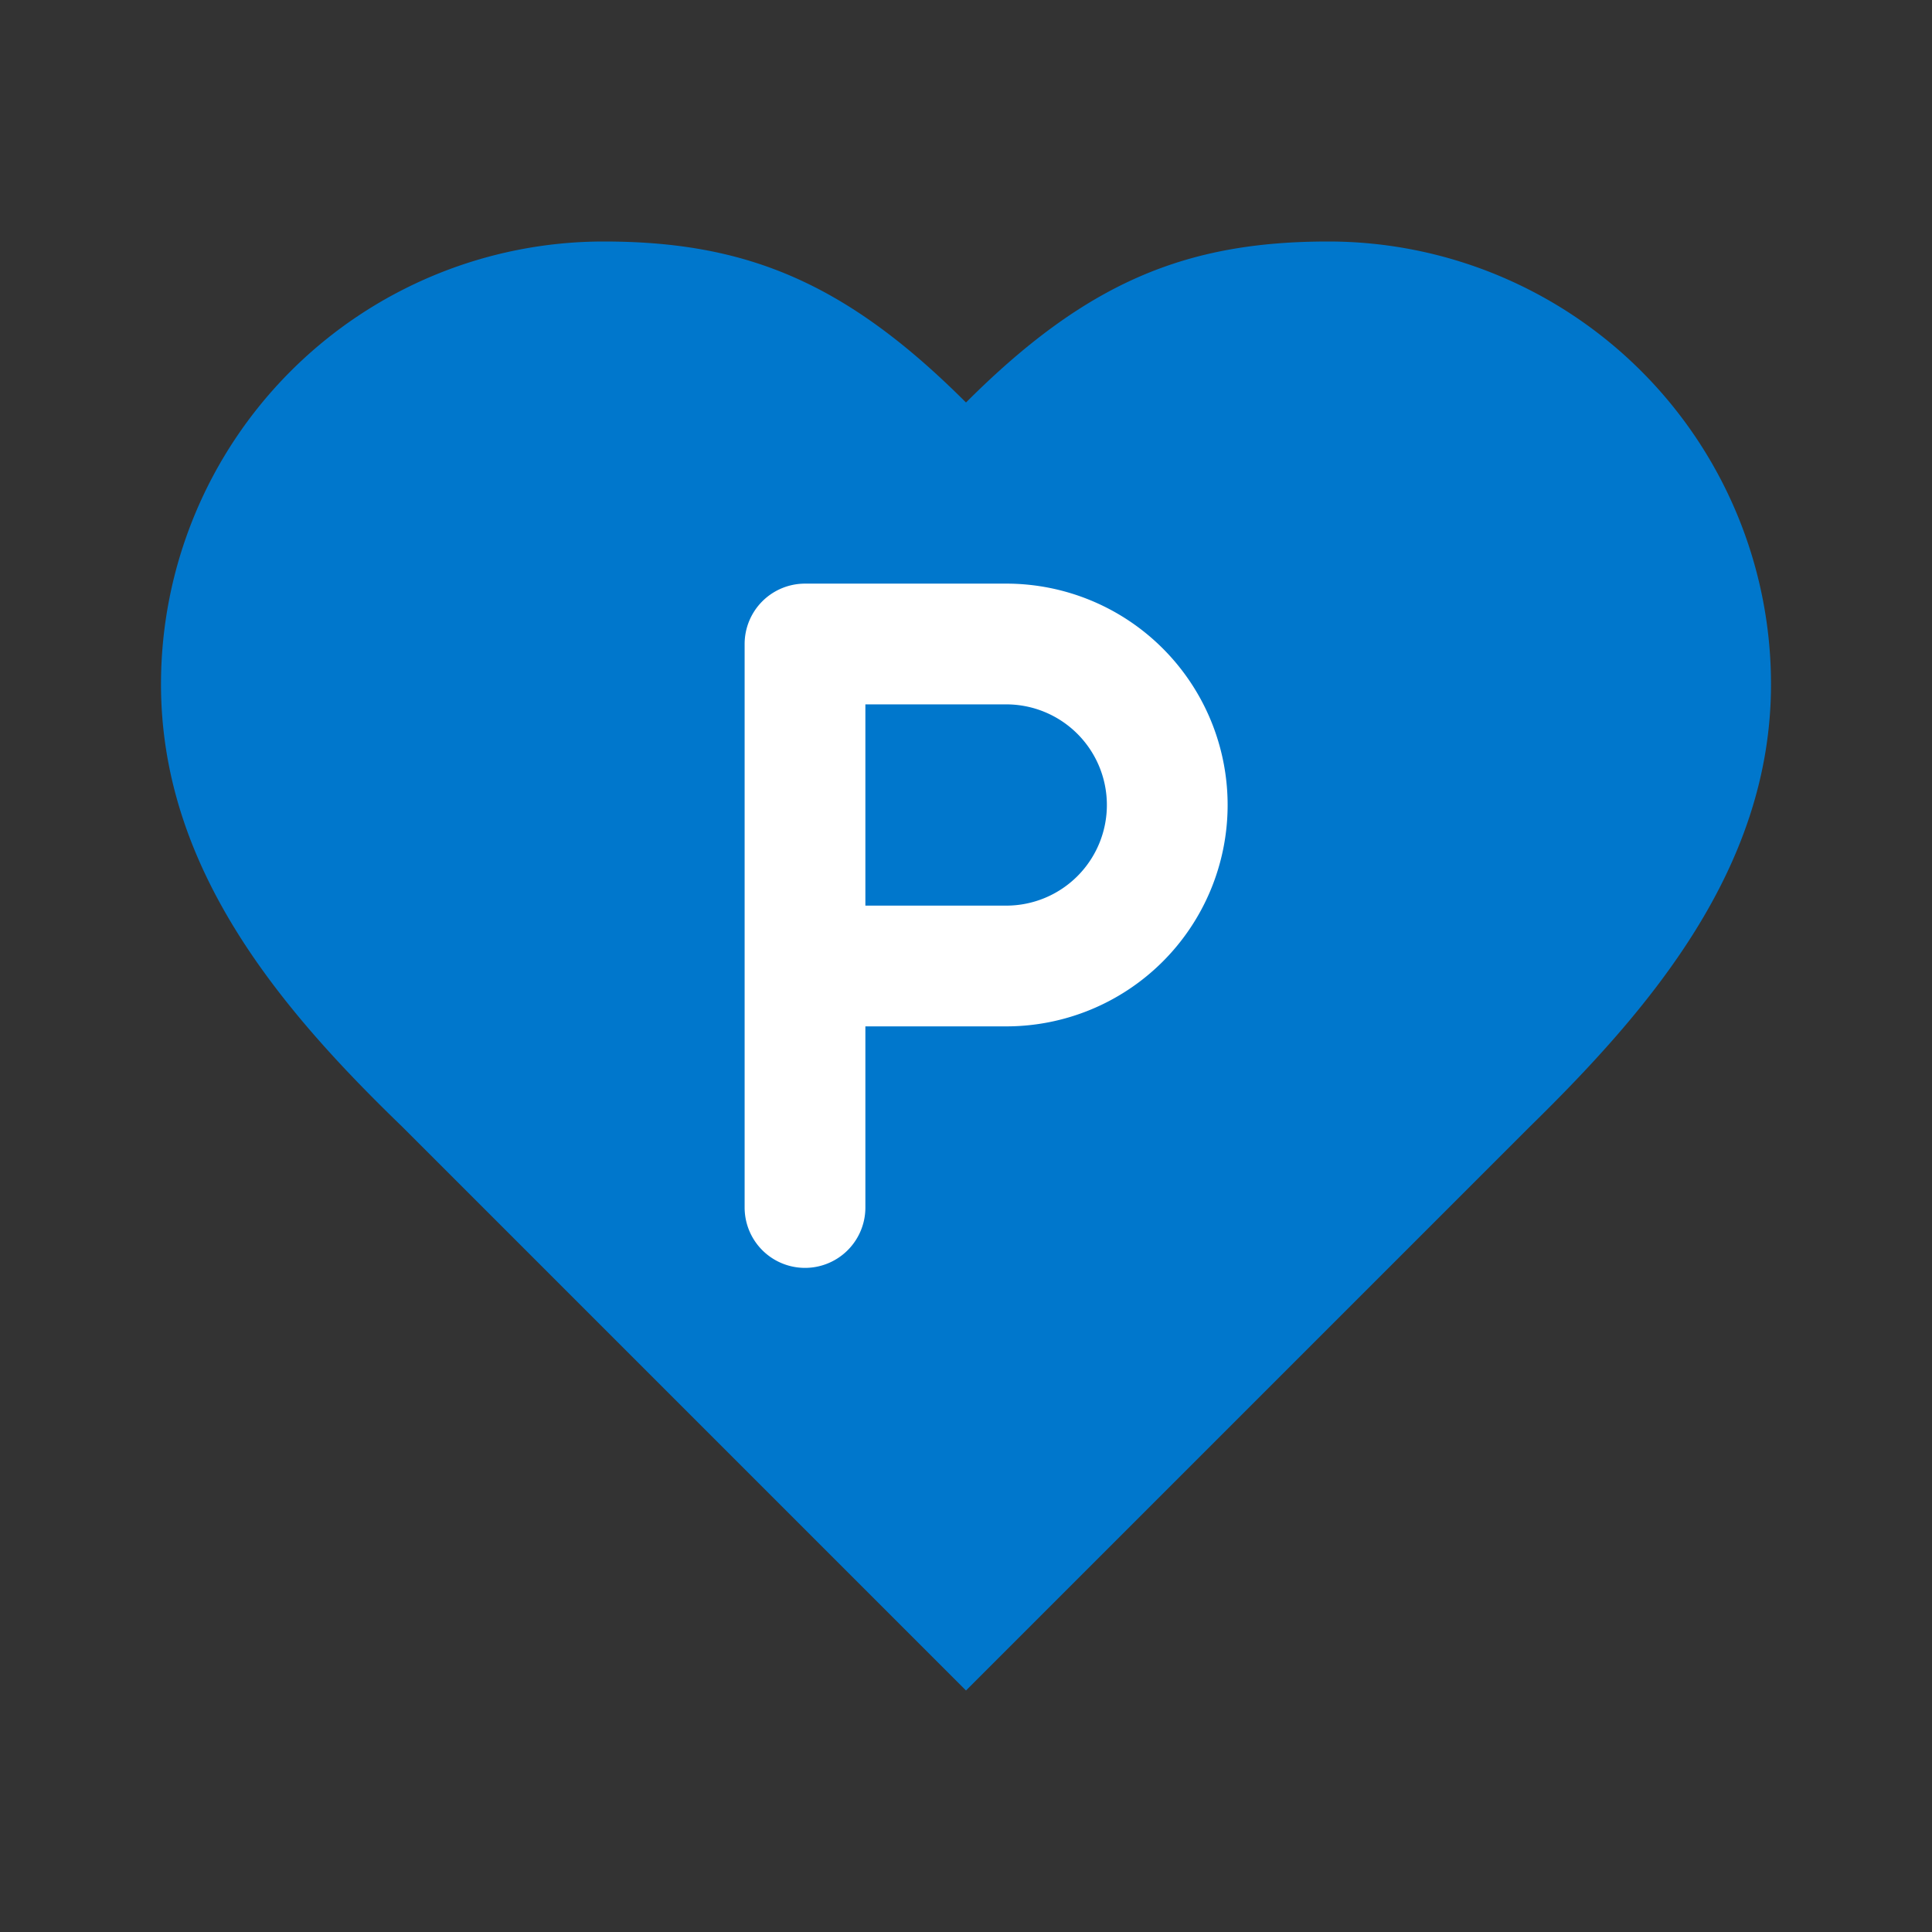
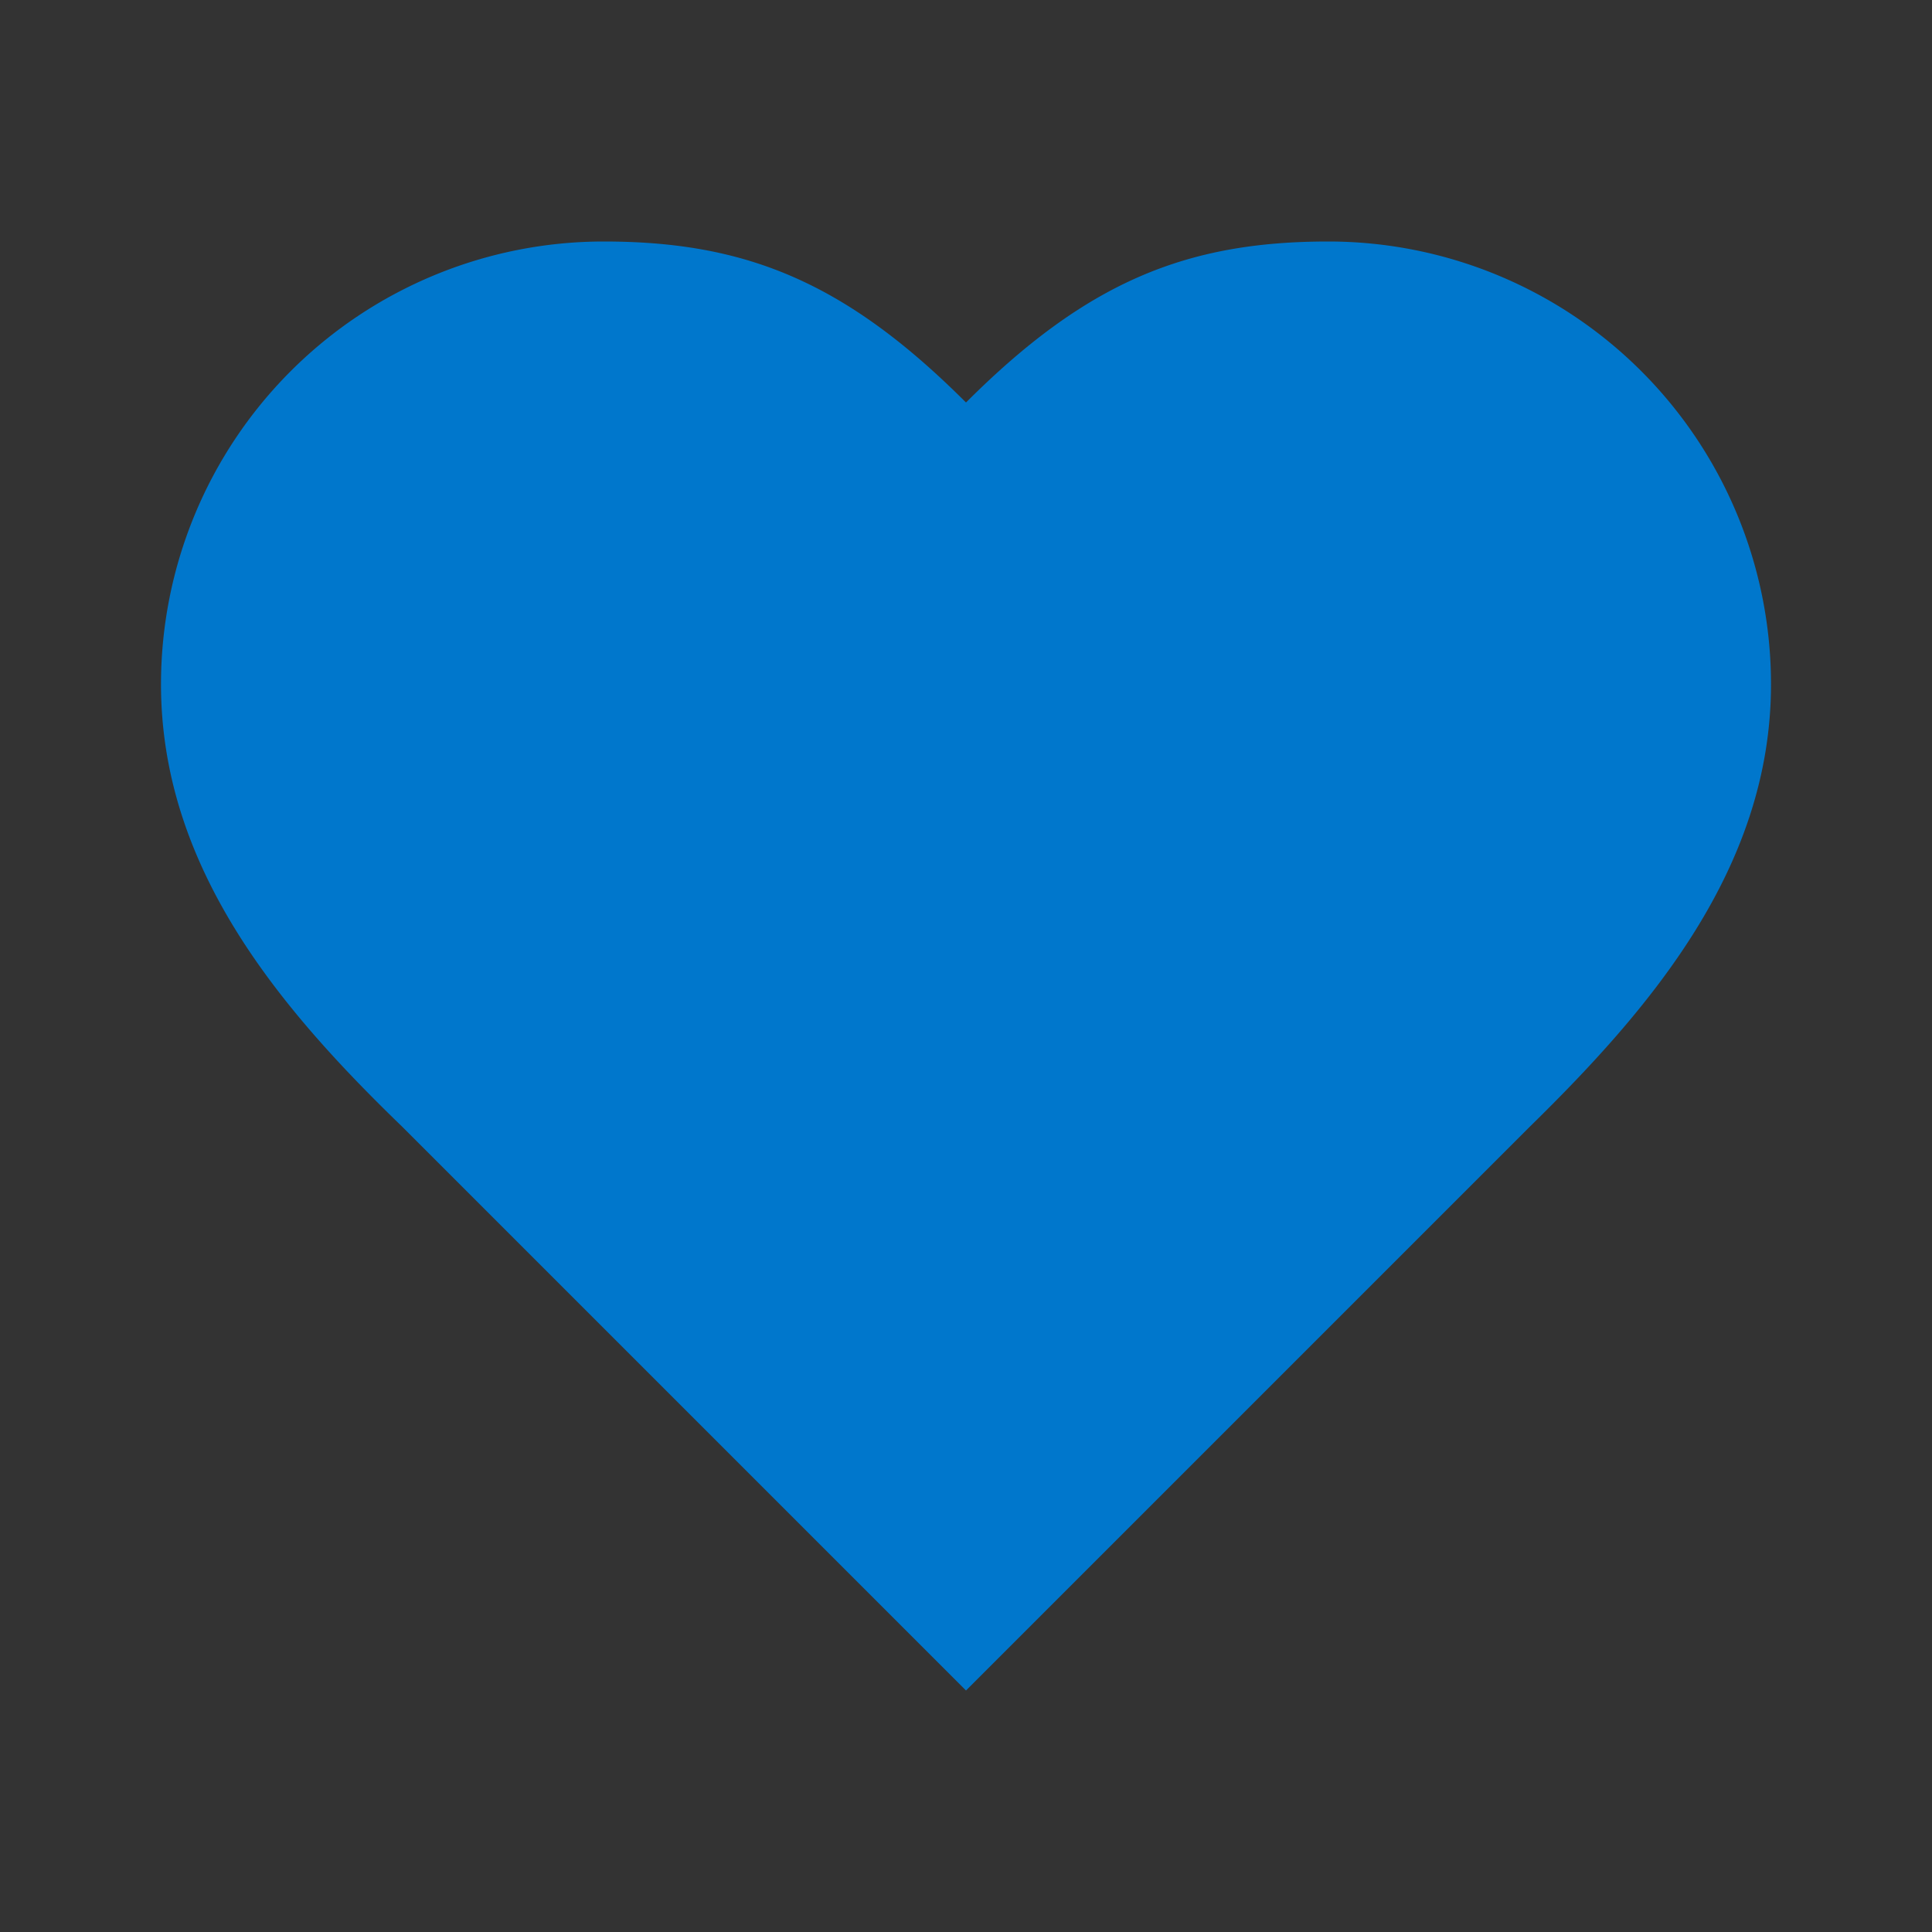
<svg xmlns="http://www.w3.org/2000/svg" viewBox="0 0 24 24" fill="none">
  <rect x="0" y="0" width="24" height="24" fill="#333333" stroke="none" />
  <style>
    path { fill: #0077cc; }
    @media (prefers-color-scheme: dark) {
      path { fill: #38bdf8; }
    }
    </style>
  <path d="M19 14c1.49-1.46 3-3.21 3-5.5A5.5 5.5 0 0 0 16.5 3c-1.76 0-3 .5-4.5 2-1.5-1.5-2.74-2-4.5-2A5.5 5.5 0 0 0 2 8.5c0 2.3 1.5 4.05 3 5.5l7 7Z" />
-   <path d="M10 8h2.5a2 2 0 0 1 0 4H10v-4zm0 4v3" stroke="white" stroke-width="1.5" stroke-linecap="round" stroke-linejoin="round" />
</svg>